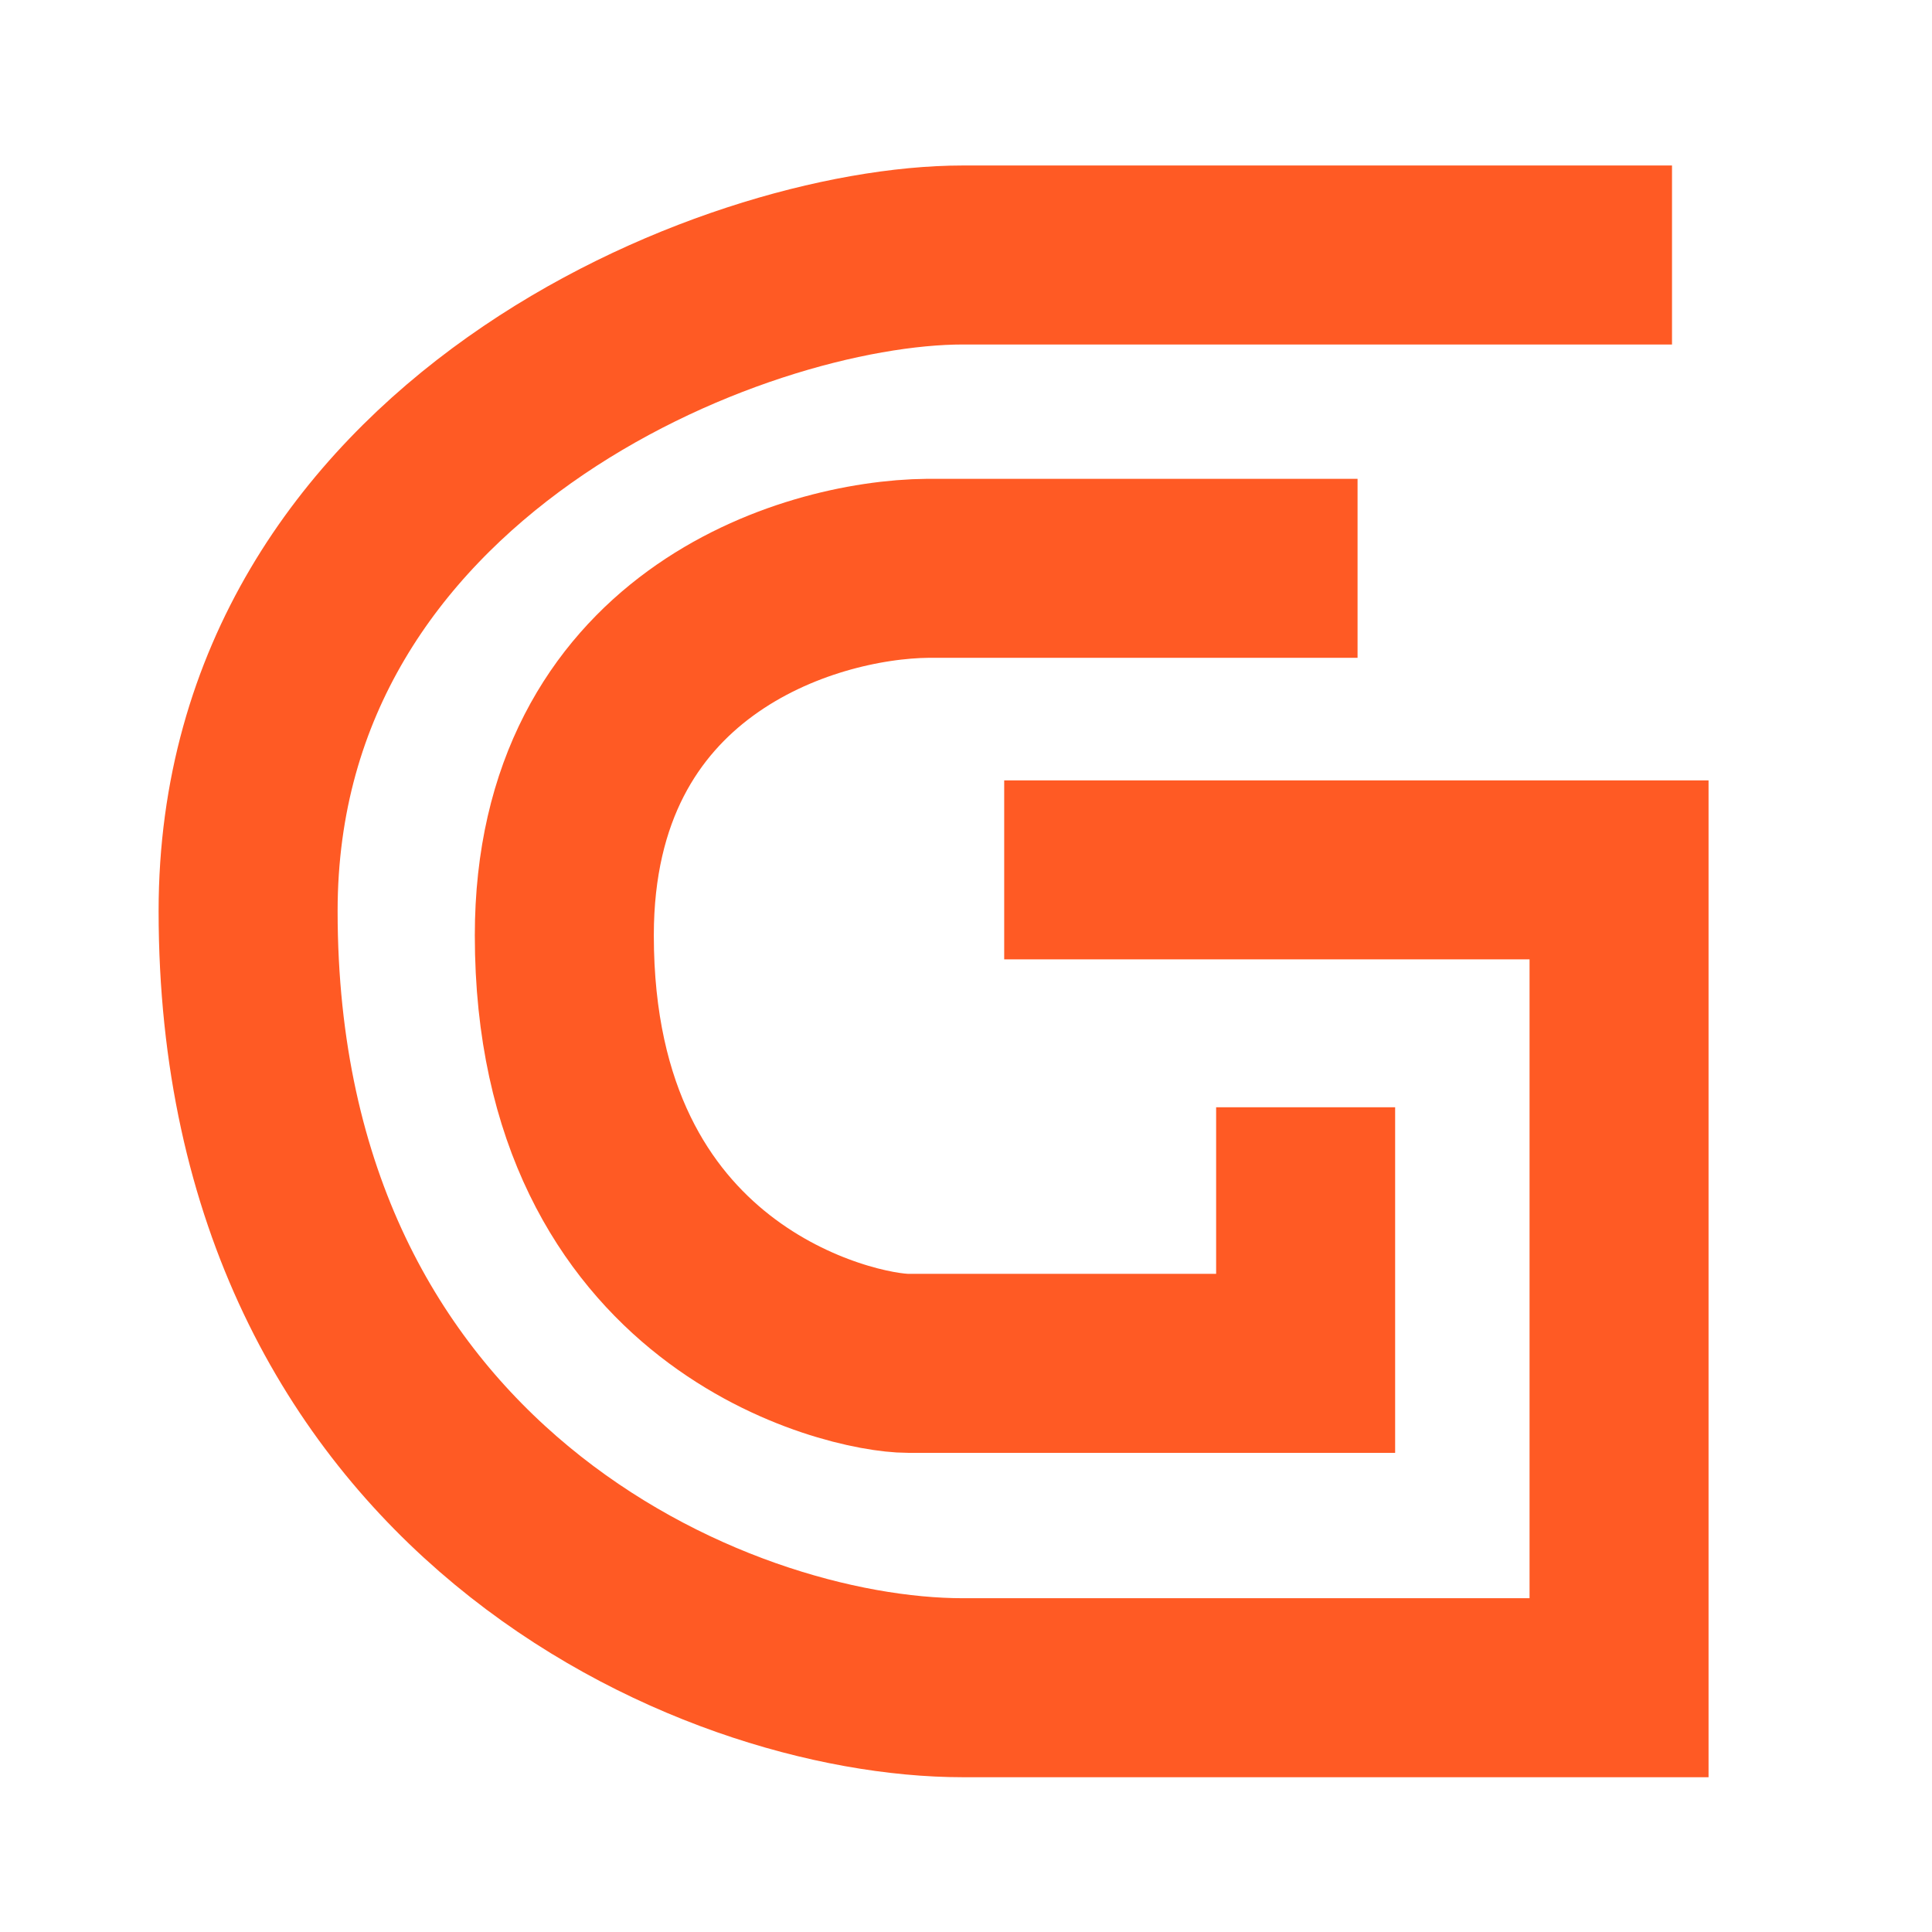
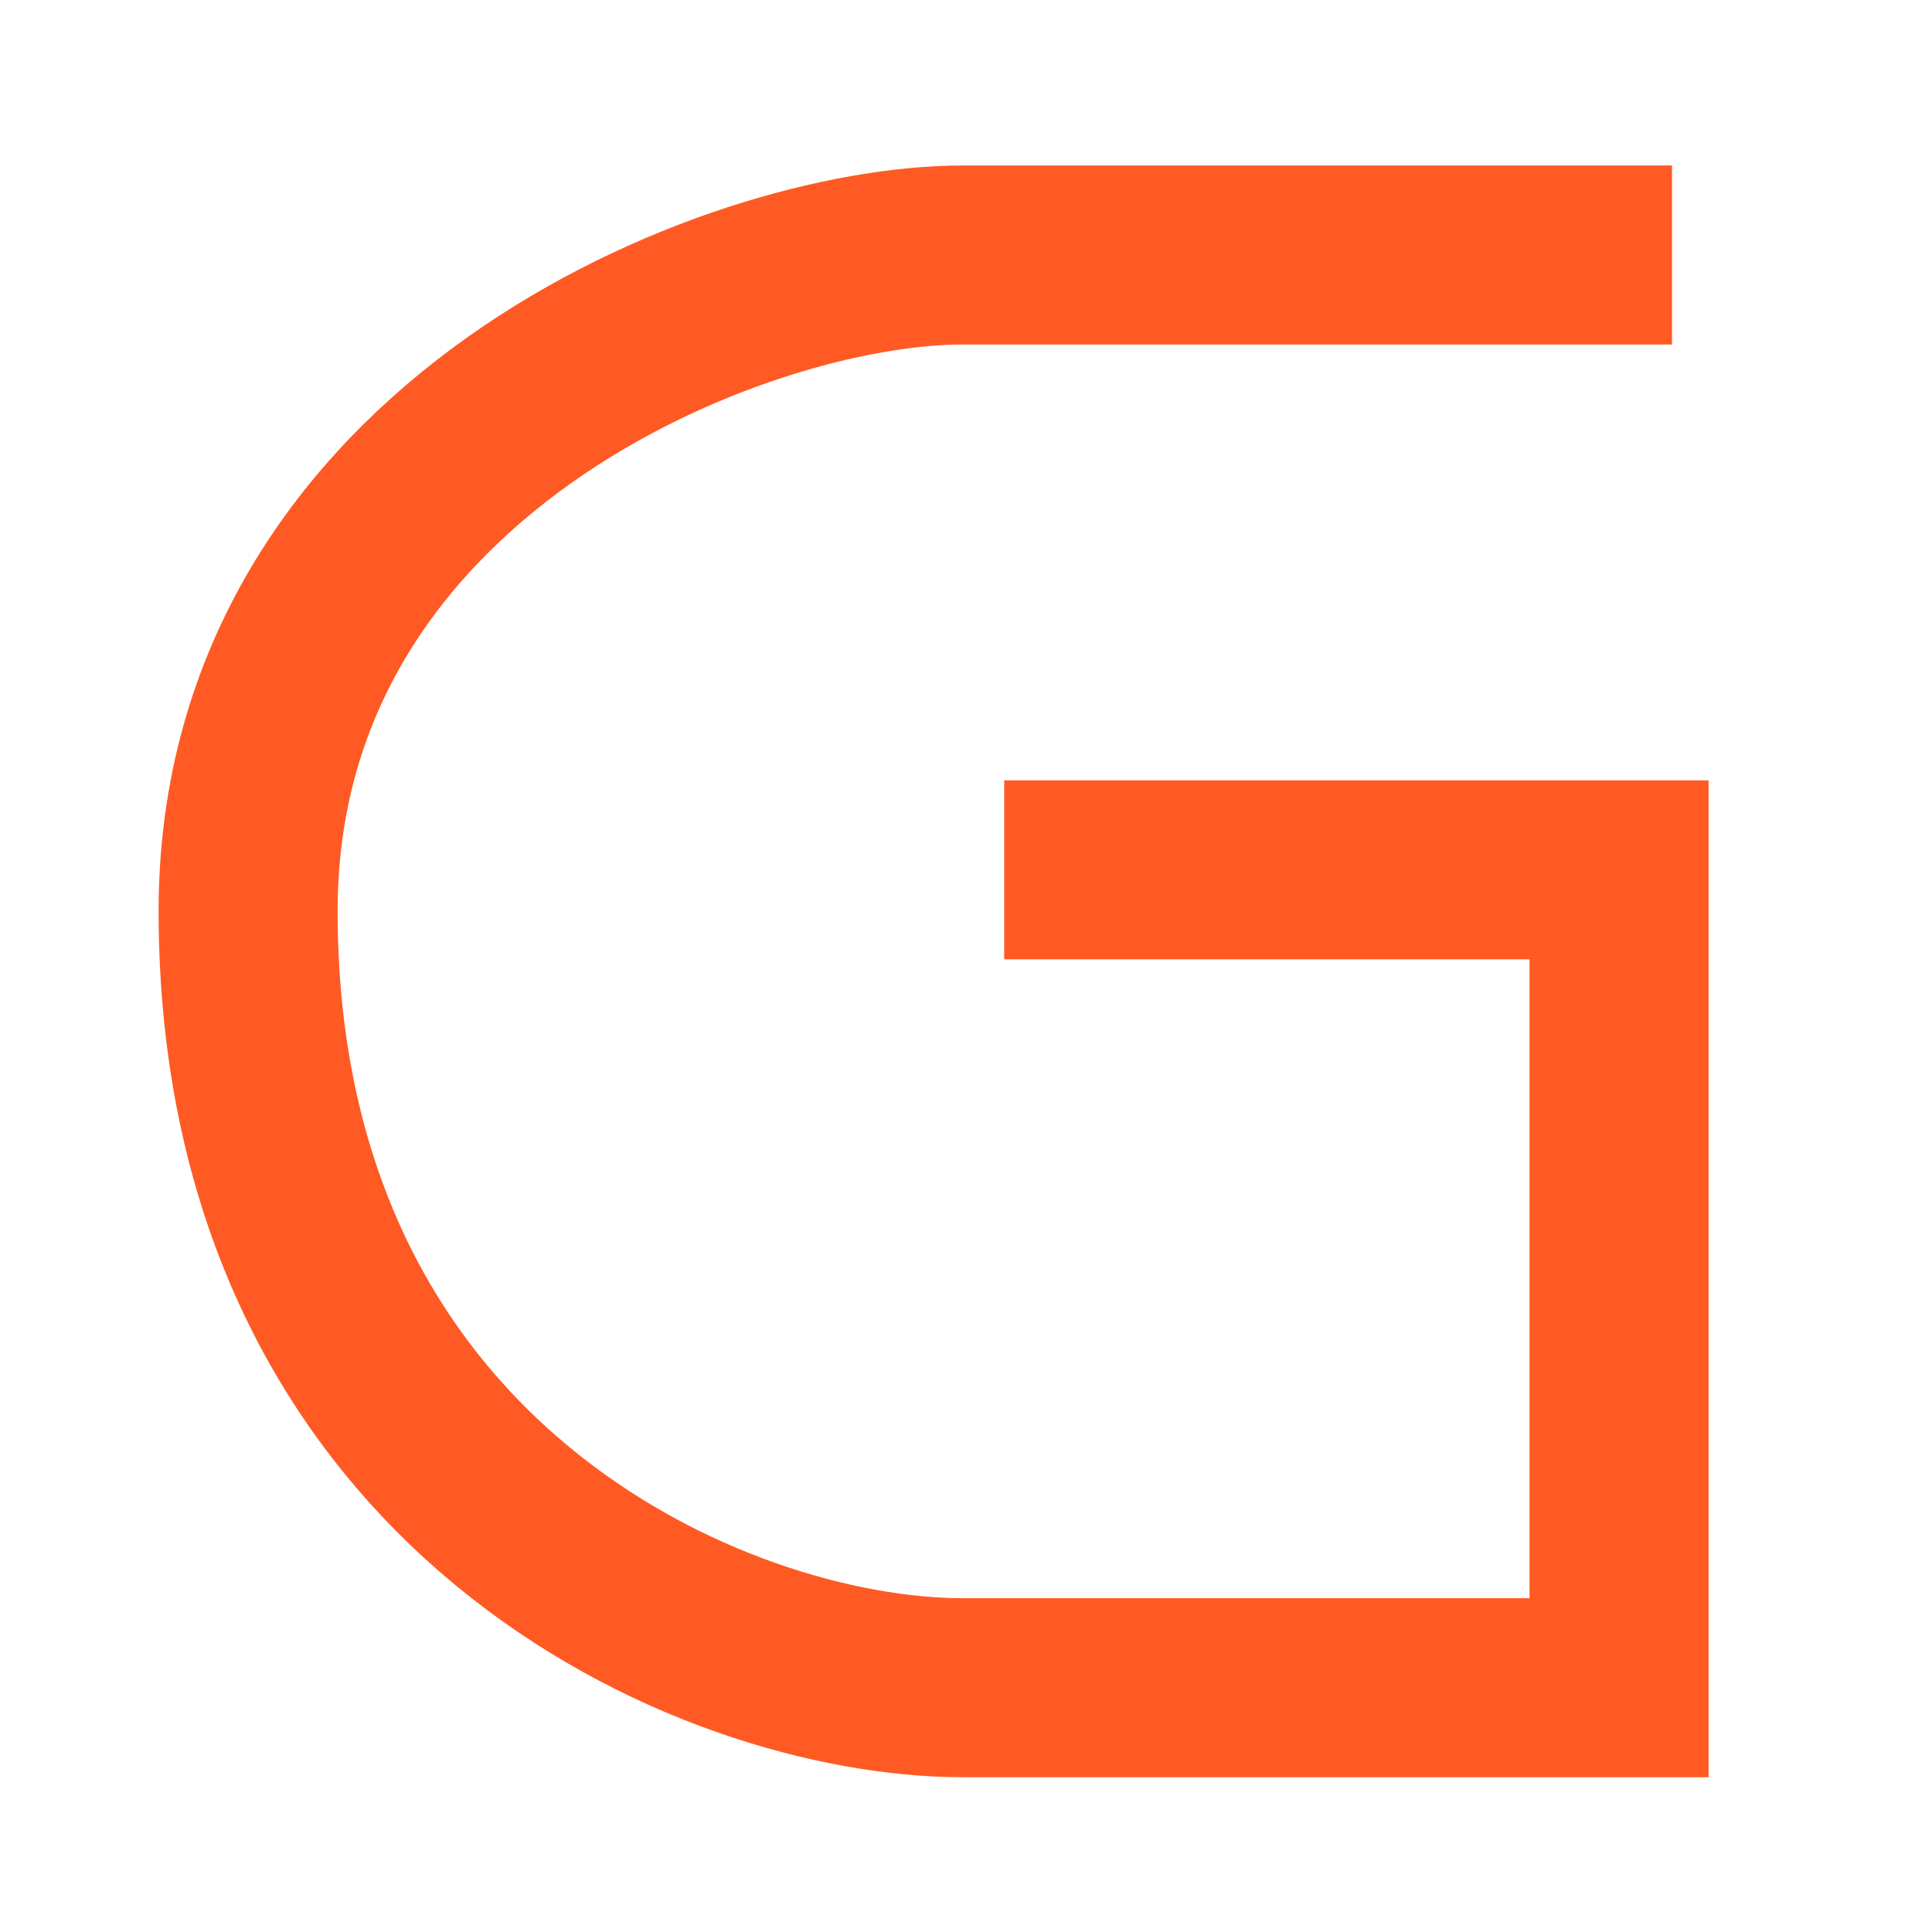
<svg xmlns="http://www.w3.org/2000/svg" width="121" height="121" viewBox="0 0 121 121" fill="none">
  <path d="M104.717 15.97H60.312C45.94 15.97 15.539 28.168 15.539 57.058C15.539 93.172 44.65 105.701 60.312 105.701C72.104 105.701 92.618 105.701 101.4 105.701V54.479H62.892" stroke="#FF5A24" stroke-width="11.211" />
-   <path d="M85.023 35.593H58.108C50.52 35.668 35.343 40.371 35.343 58.583C35.343 81.348 53.286 85.385 56.875 85.385C59.746 85.385 74.668 85.385 81.771 85.385V69.349" stroke="#FF5A24" stroke-width="11.211" />
</svg>